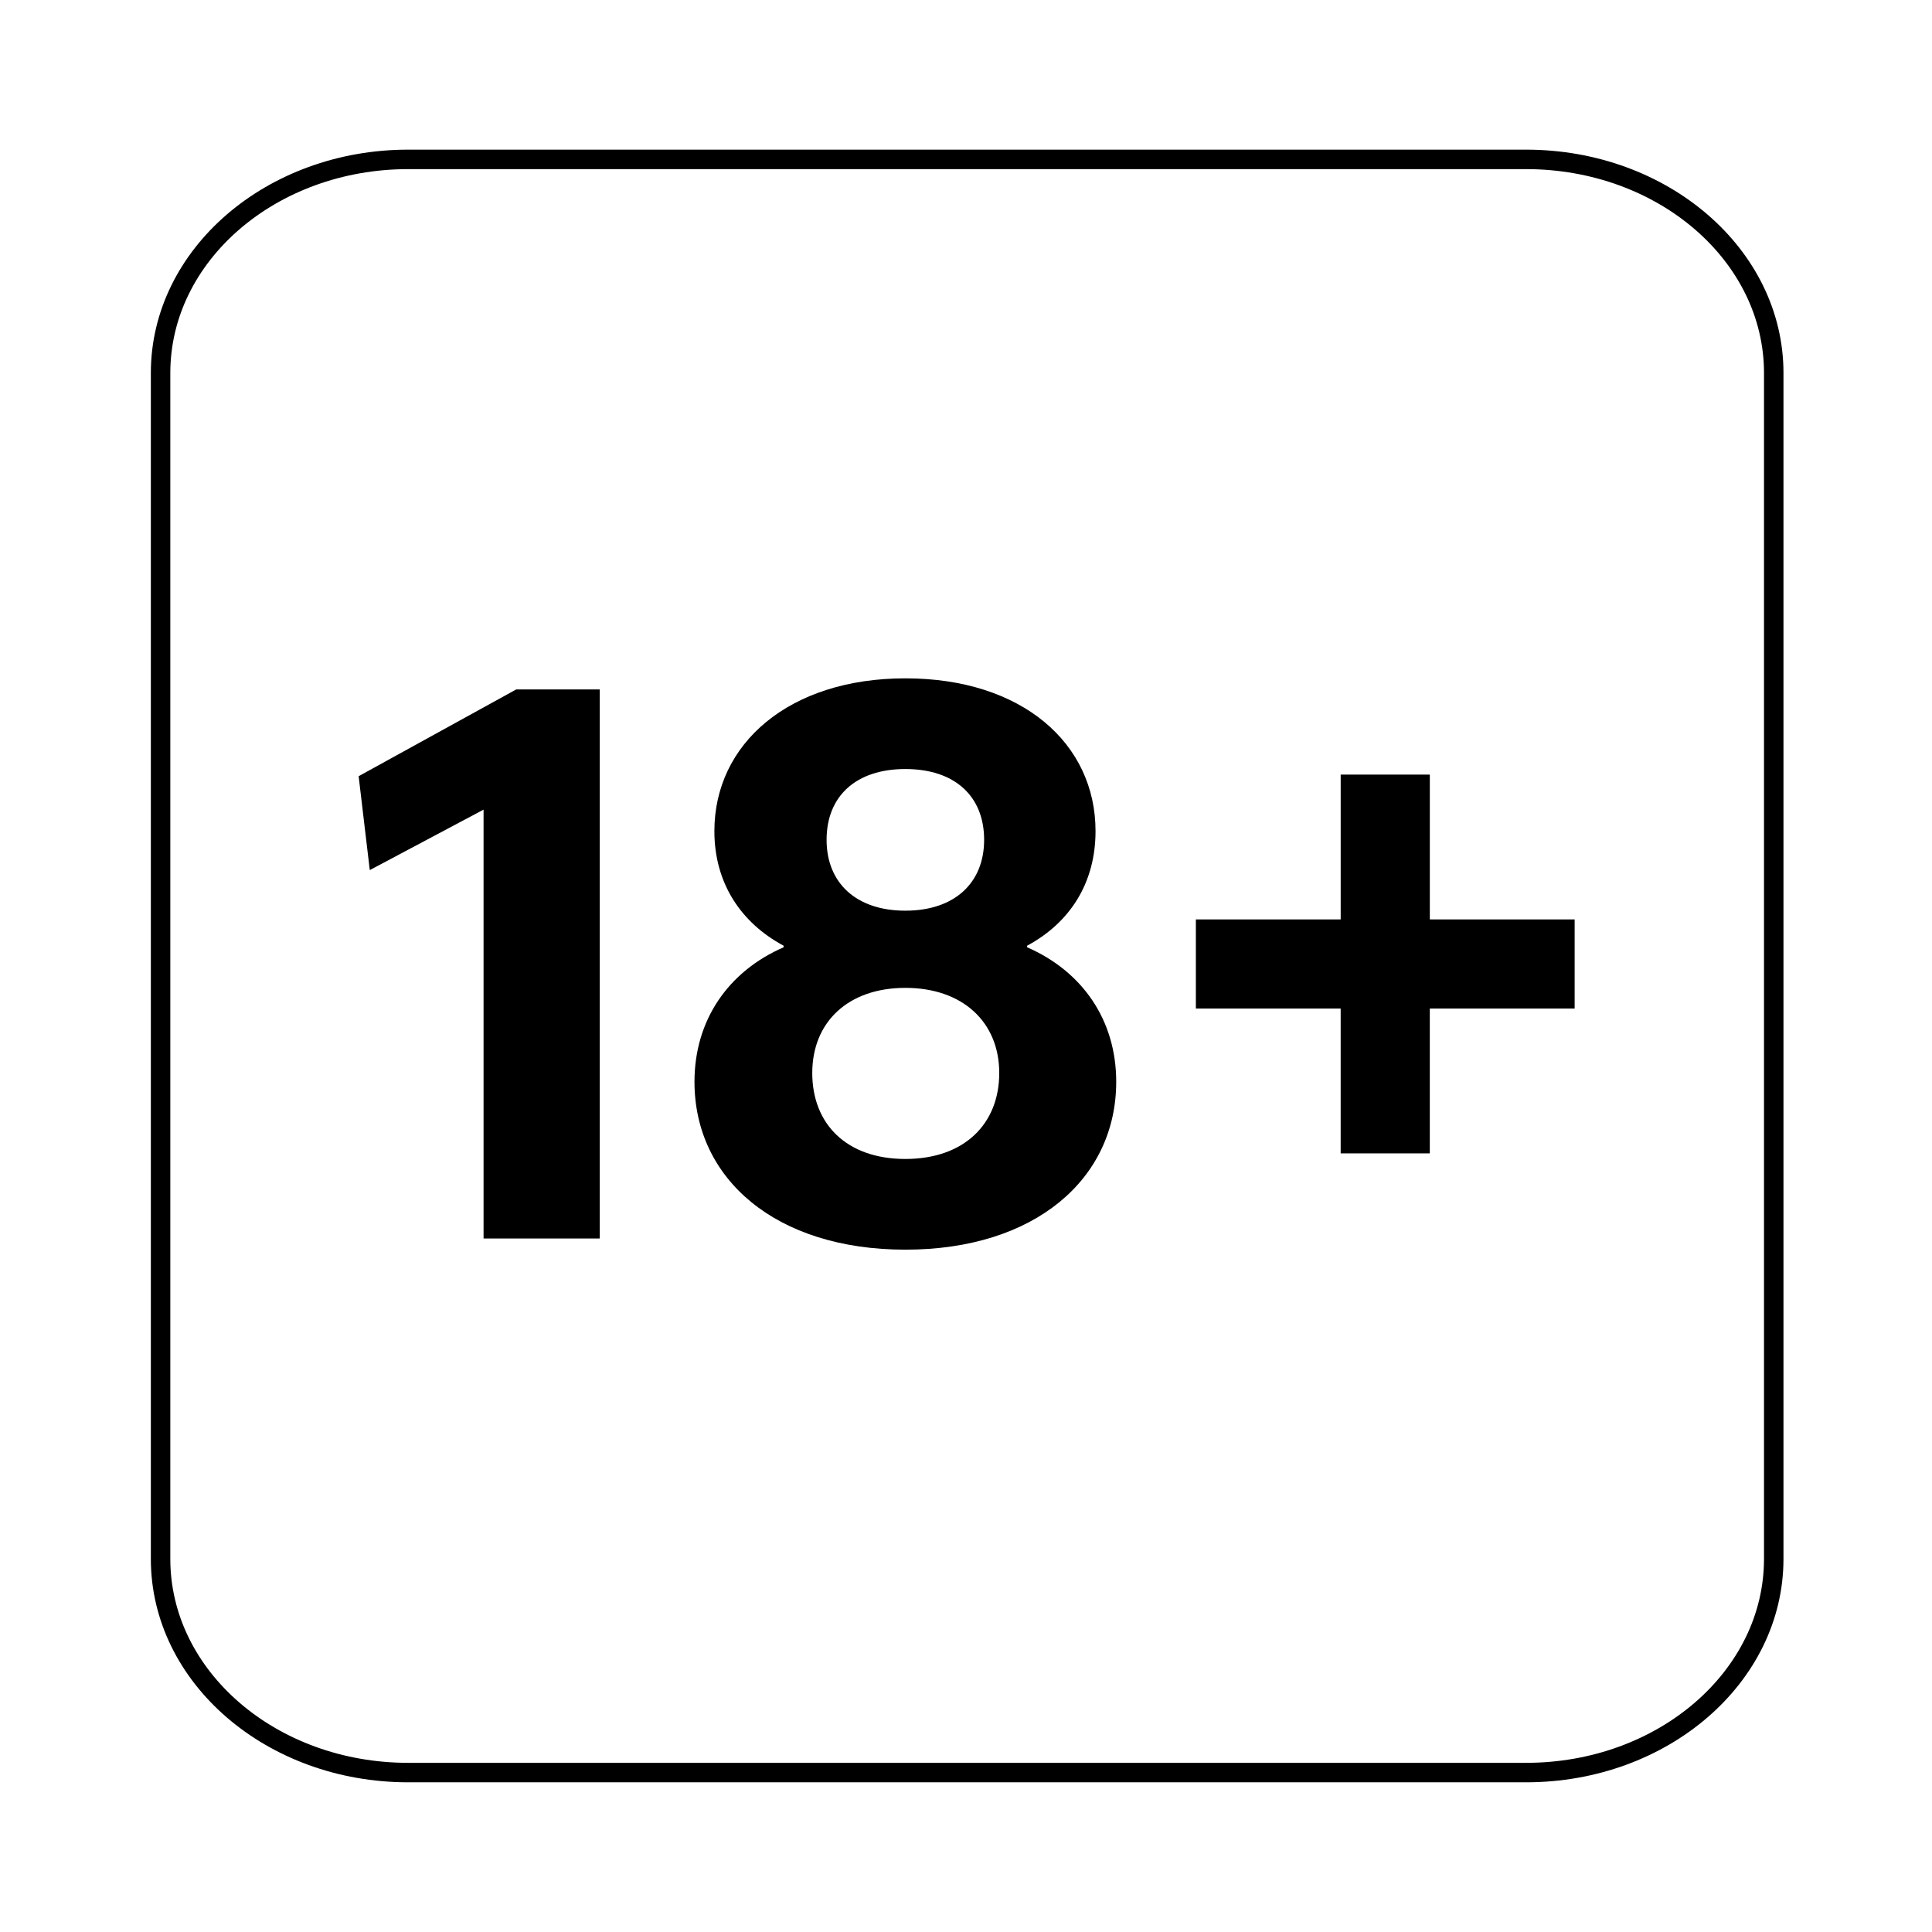
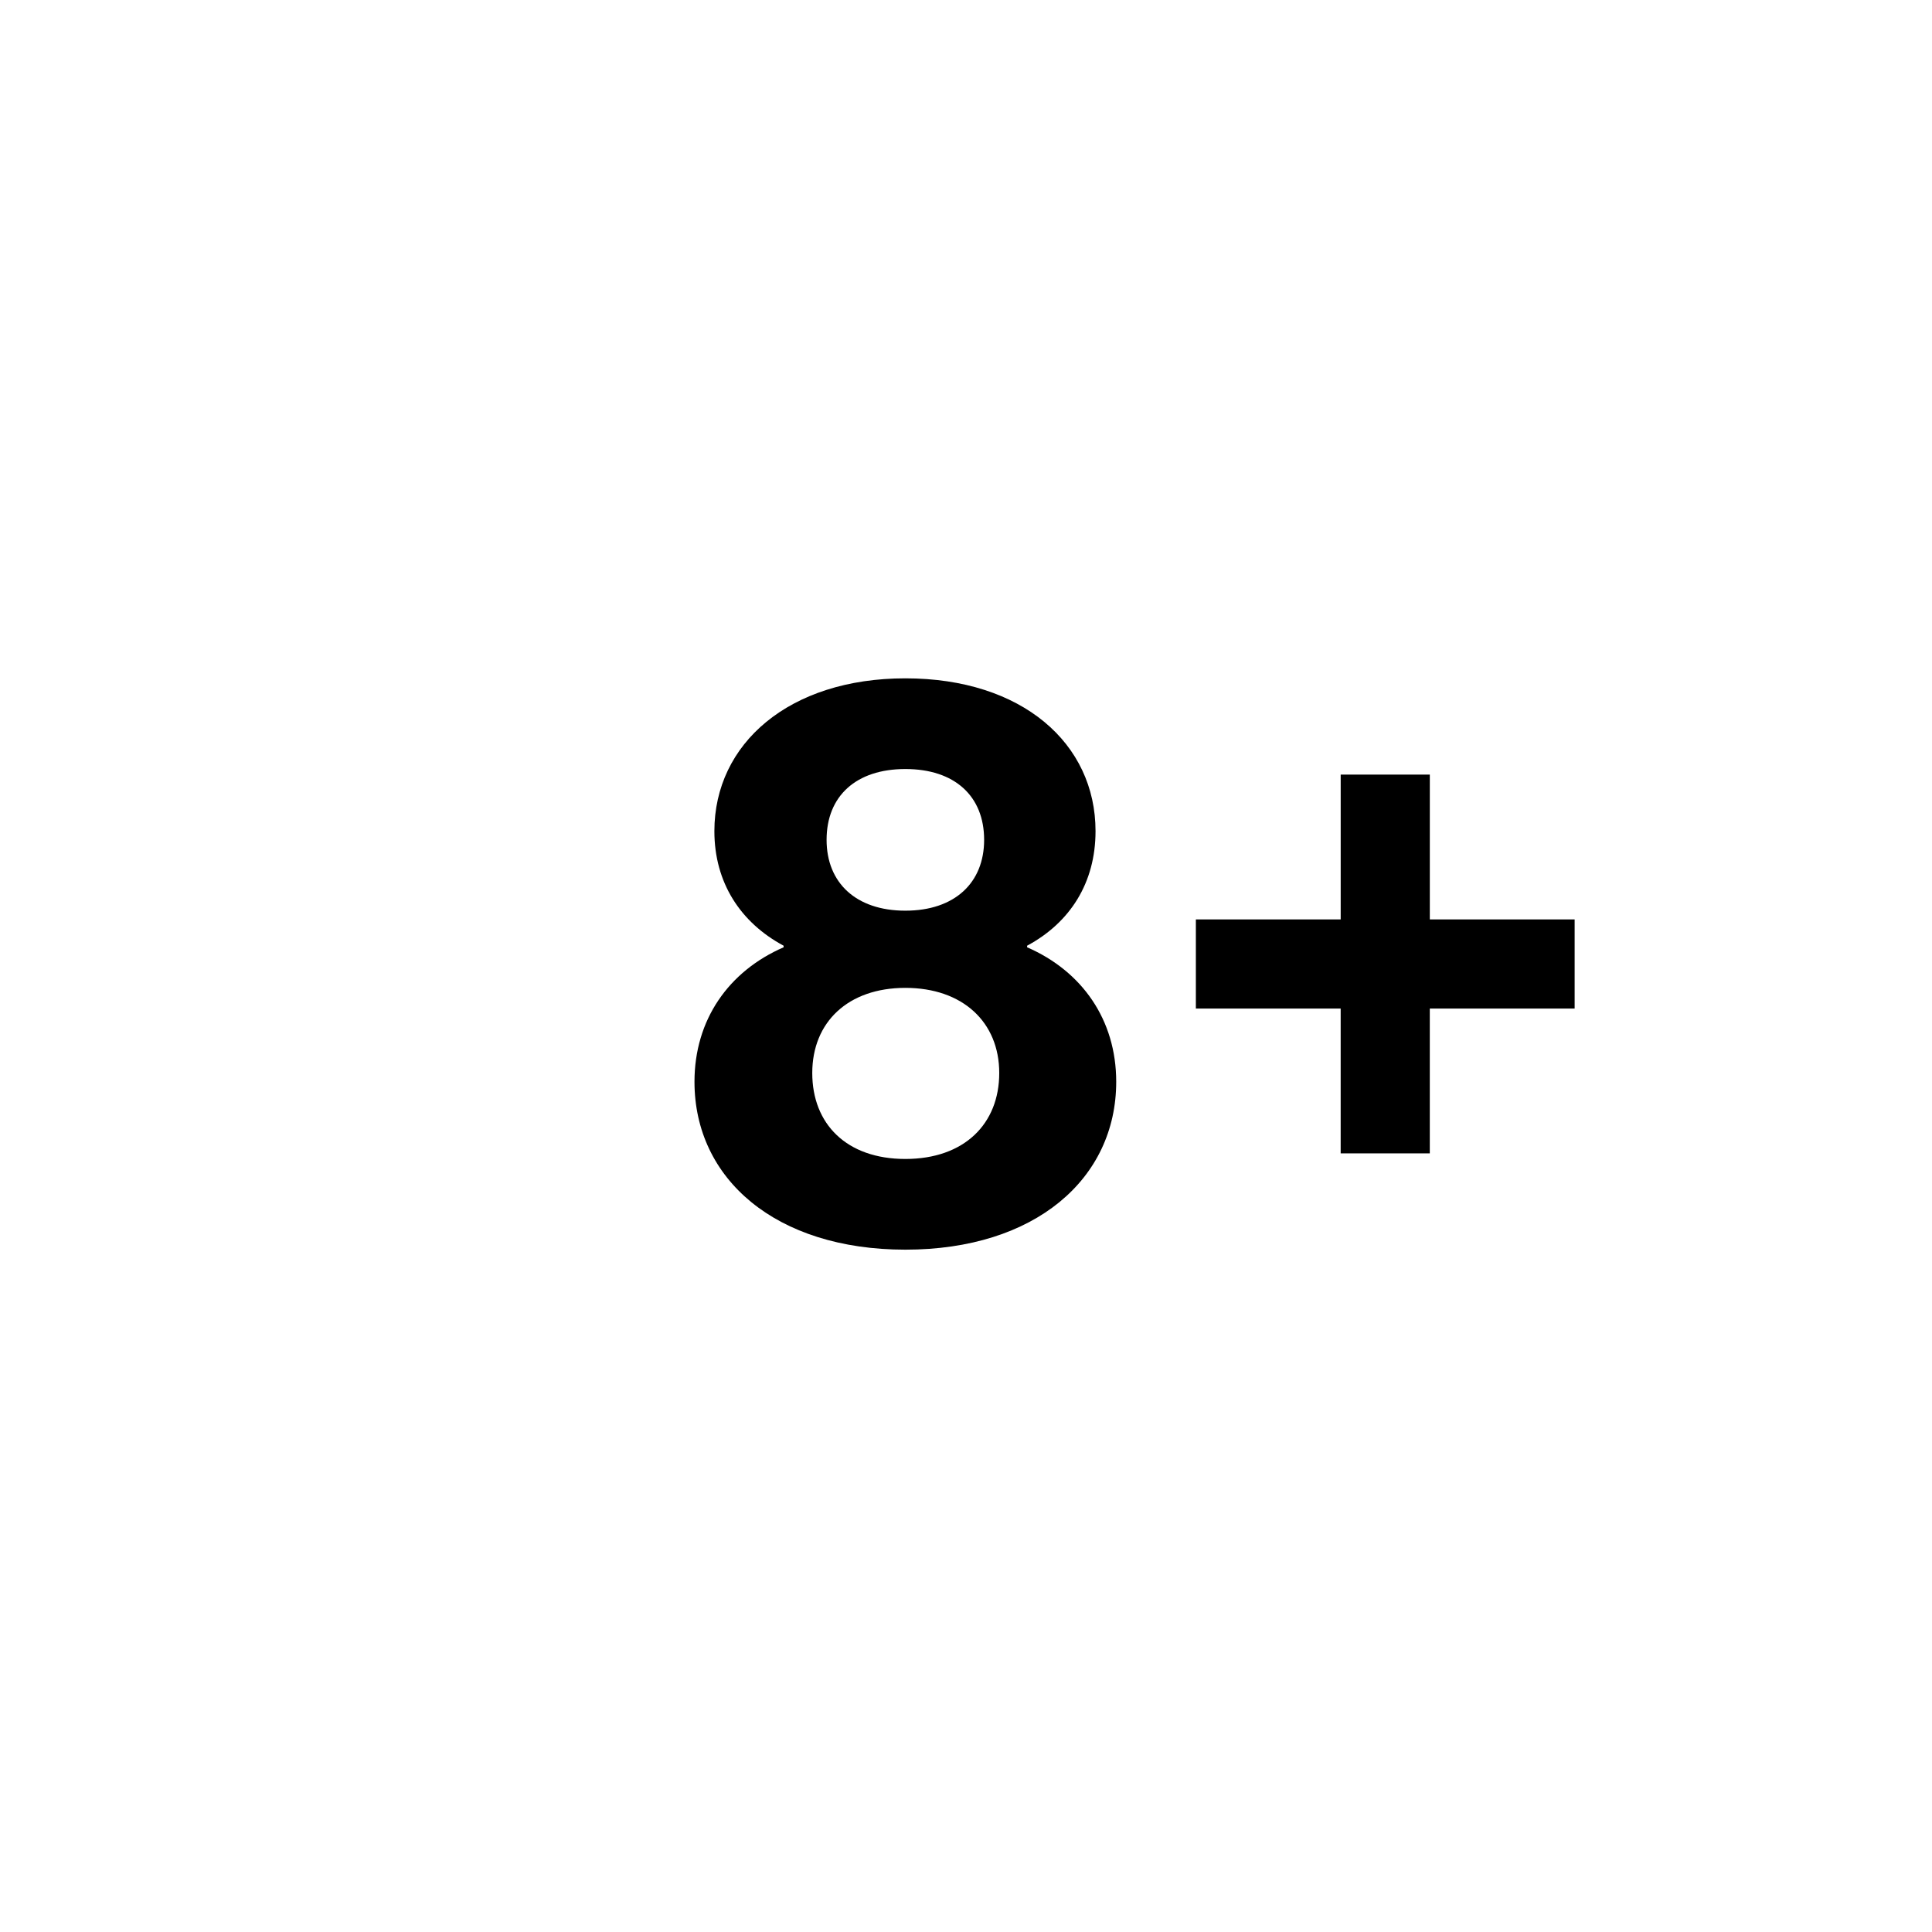
<svg xmlns="http://www.w3.org/2000/svg" version="1.1" x="0px" y="0px" width="99.212px" height="99.213px" viewBox="0 0 99.212 99.213" enable-background="new 0 0 99.212 99.213" xml:space="preserve">
  <g id="Laag_1">
-     <path fill="none" stroke="#000000" stroke-miterlimit="10" d="M91.085,80.052c0,6.064-5.698,10.973-12.718,10.973H20.96   c-7.021,0-12.714-4.909-12.714-10.973V19.153c0-6.059,5.693-10.968,12.714-10.968h57.407c7.021,0,12.718,4.909,12.718,10.968   V80.052z" />
-   </g>
+     </g>
  <g id="Laag_2">
-     <rect x="42.689" y="72.273" fill="none" width="5.167" height="0" />
    <g>
-       <path d="M18.989,44.681l-0.572-4.822l8.09-4.454h4.291V63.6h-5.966V41.576L18.989,44.681z" />
      <path d="M35.663,55.551c0-3.188,1.757-5.68,4.577-6.906v-0.081c-2.207-1.186-3.555-3.229-3.555-5.885    c0-4.495,3.841-7.845,9.807-7.845c6.007,0,9.766,3.351,9.766,7.845c0,2.656-1.307,4.699-3.514,5.885v0.081    c2.819,1.226,4.576,3.719,4.576,6.906c0,4.985-4.167,8.622-10.828,8.622C39.831,64.172,35.663,60.536,35.663,55.551z     M51.313,55.101c0-2.615-1.879-4.372-4.821-4.372s-4.781,1.757-4.781,4.372s1.757,4.414,4.781,4.414S51.313,57.716,51.313,55.101z     M50.537,43.128c0-2.248-1.512-3.637-4.045-3.637c-2.533,0-4.045,1.389-4.045,3.637c0,2.207,1.512,3.637,4.045,3.637    C49.025,46.765,50.537,45.335,50.537,43.128z" />
      <path d="M73.423,51.791v7.437h-4.577v-7.437H61.41v-4.577h7.437v-7.437h4.577v7.437h7.437v4.577H73.423z" />
    </g>
  </g>
</svg>